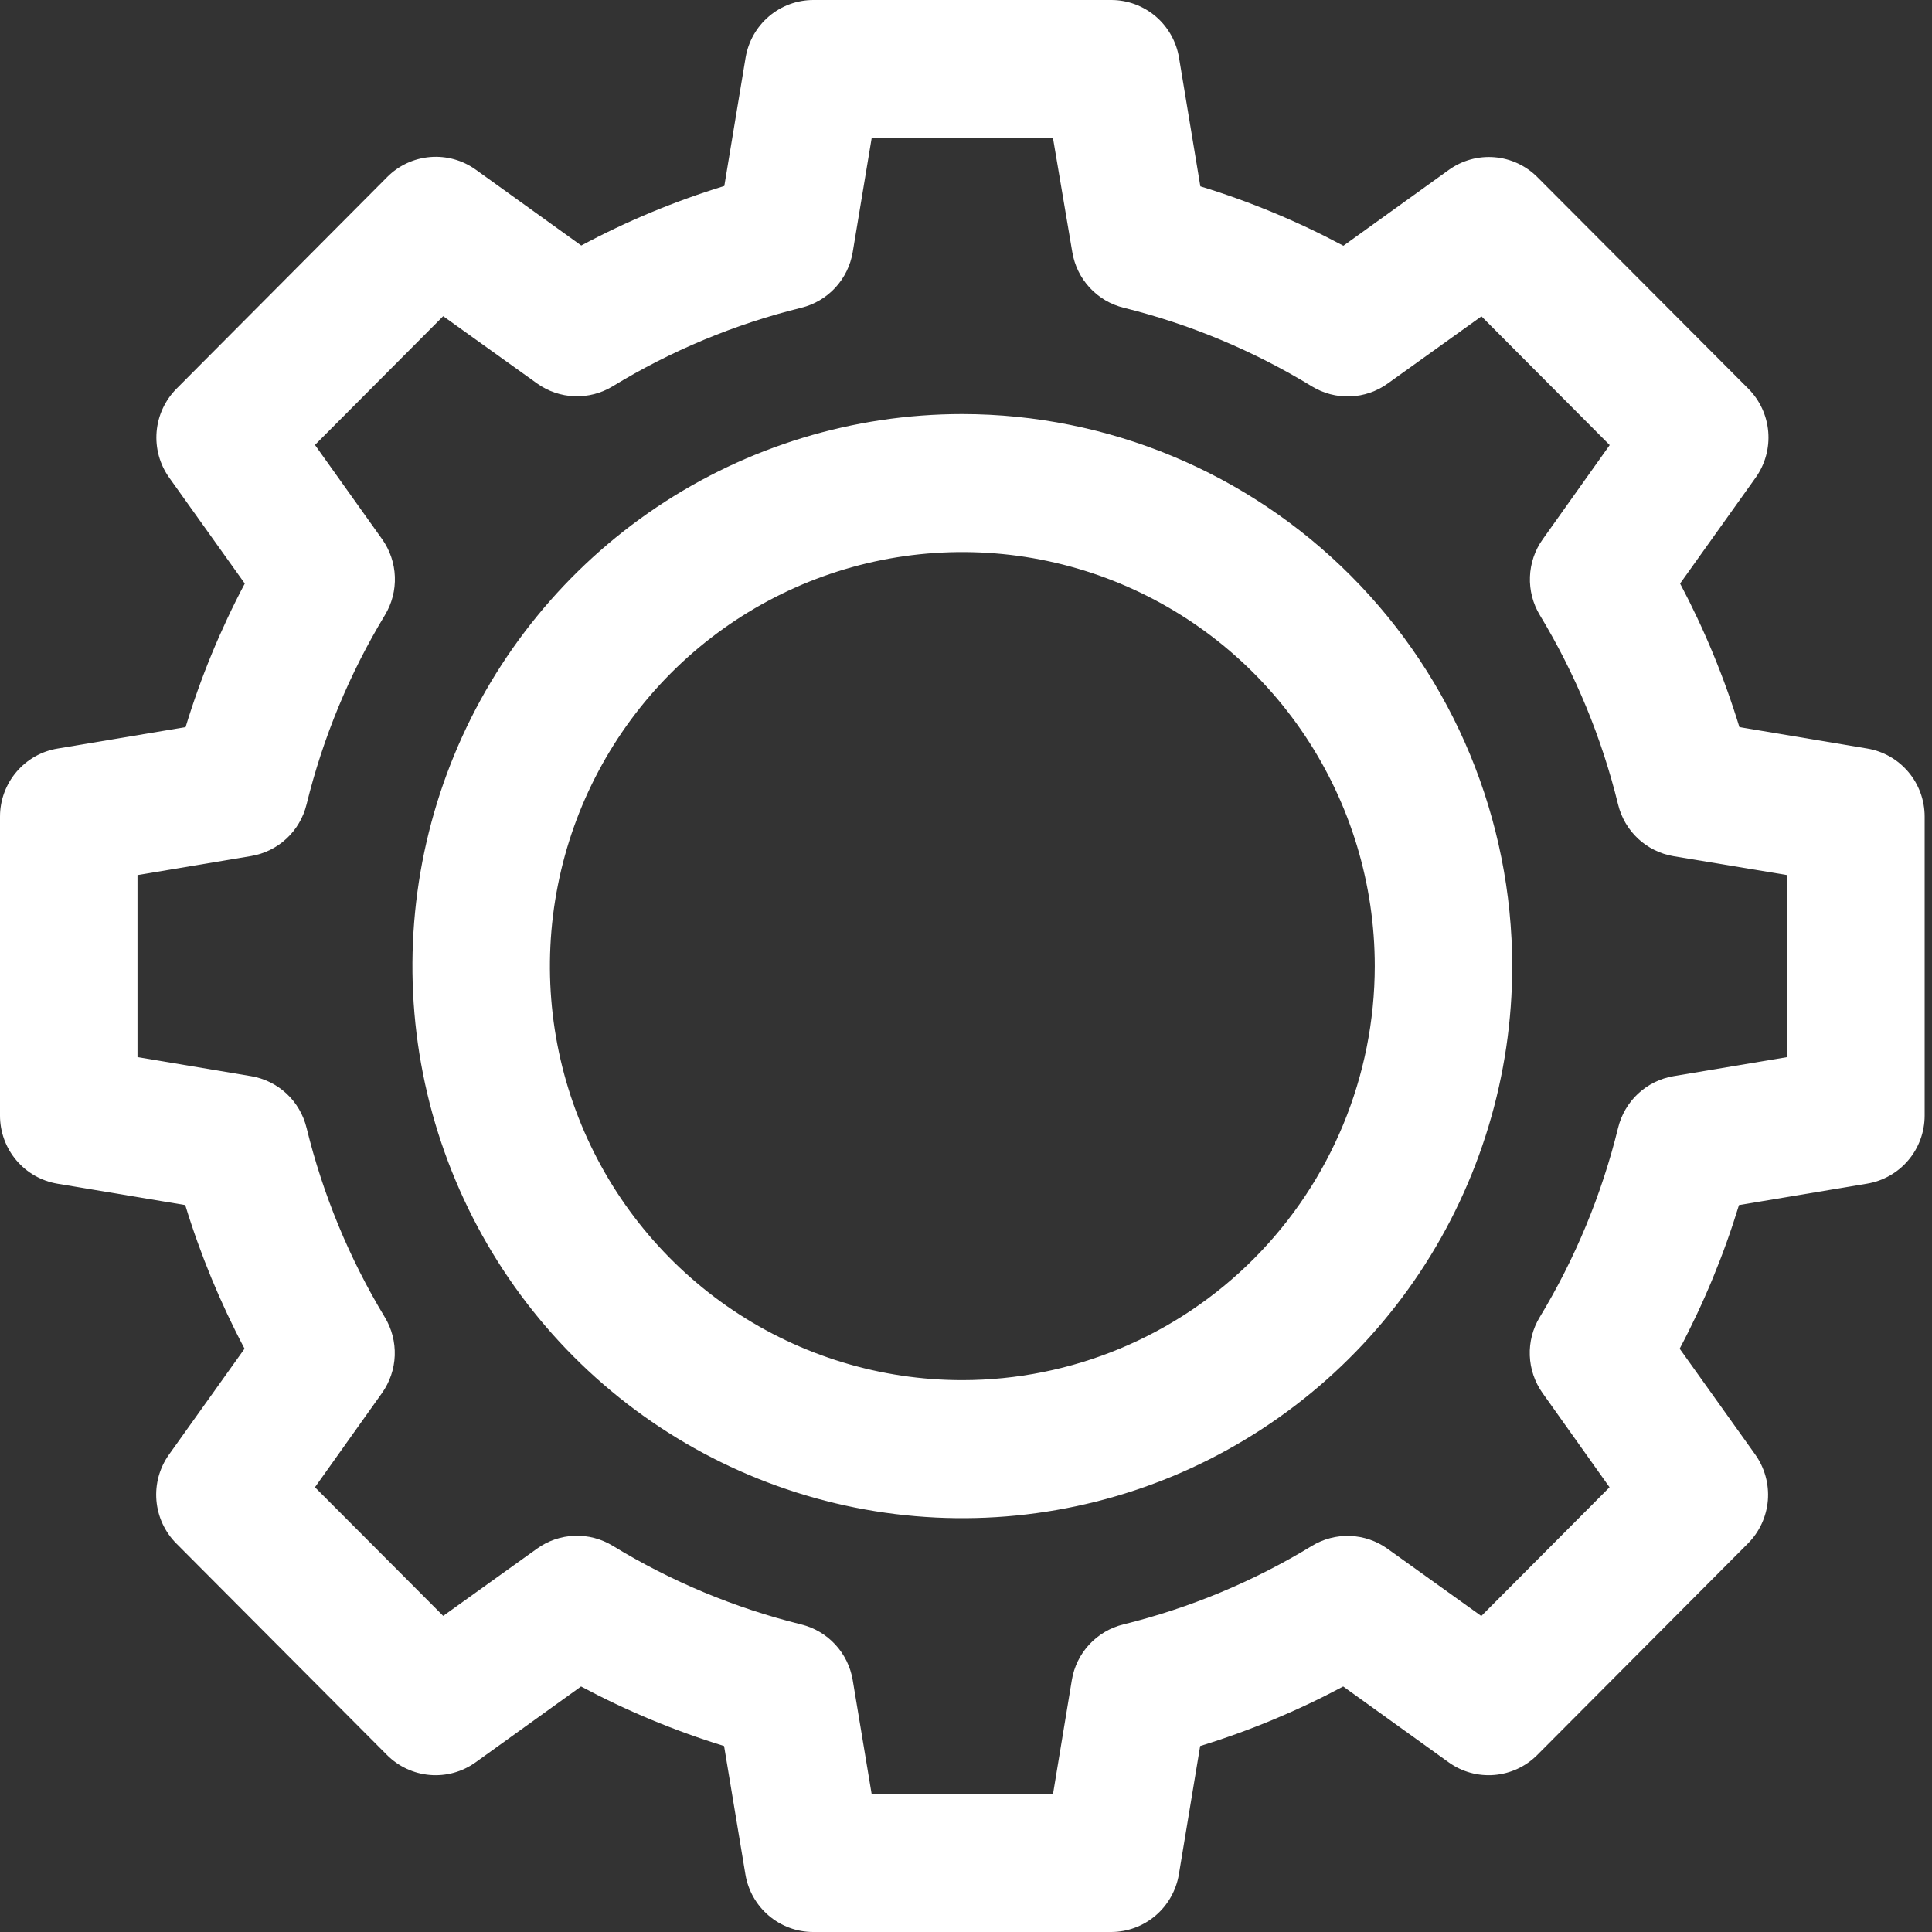
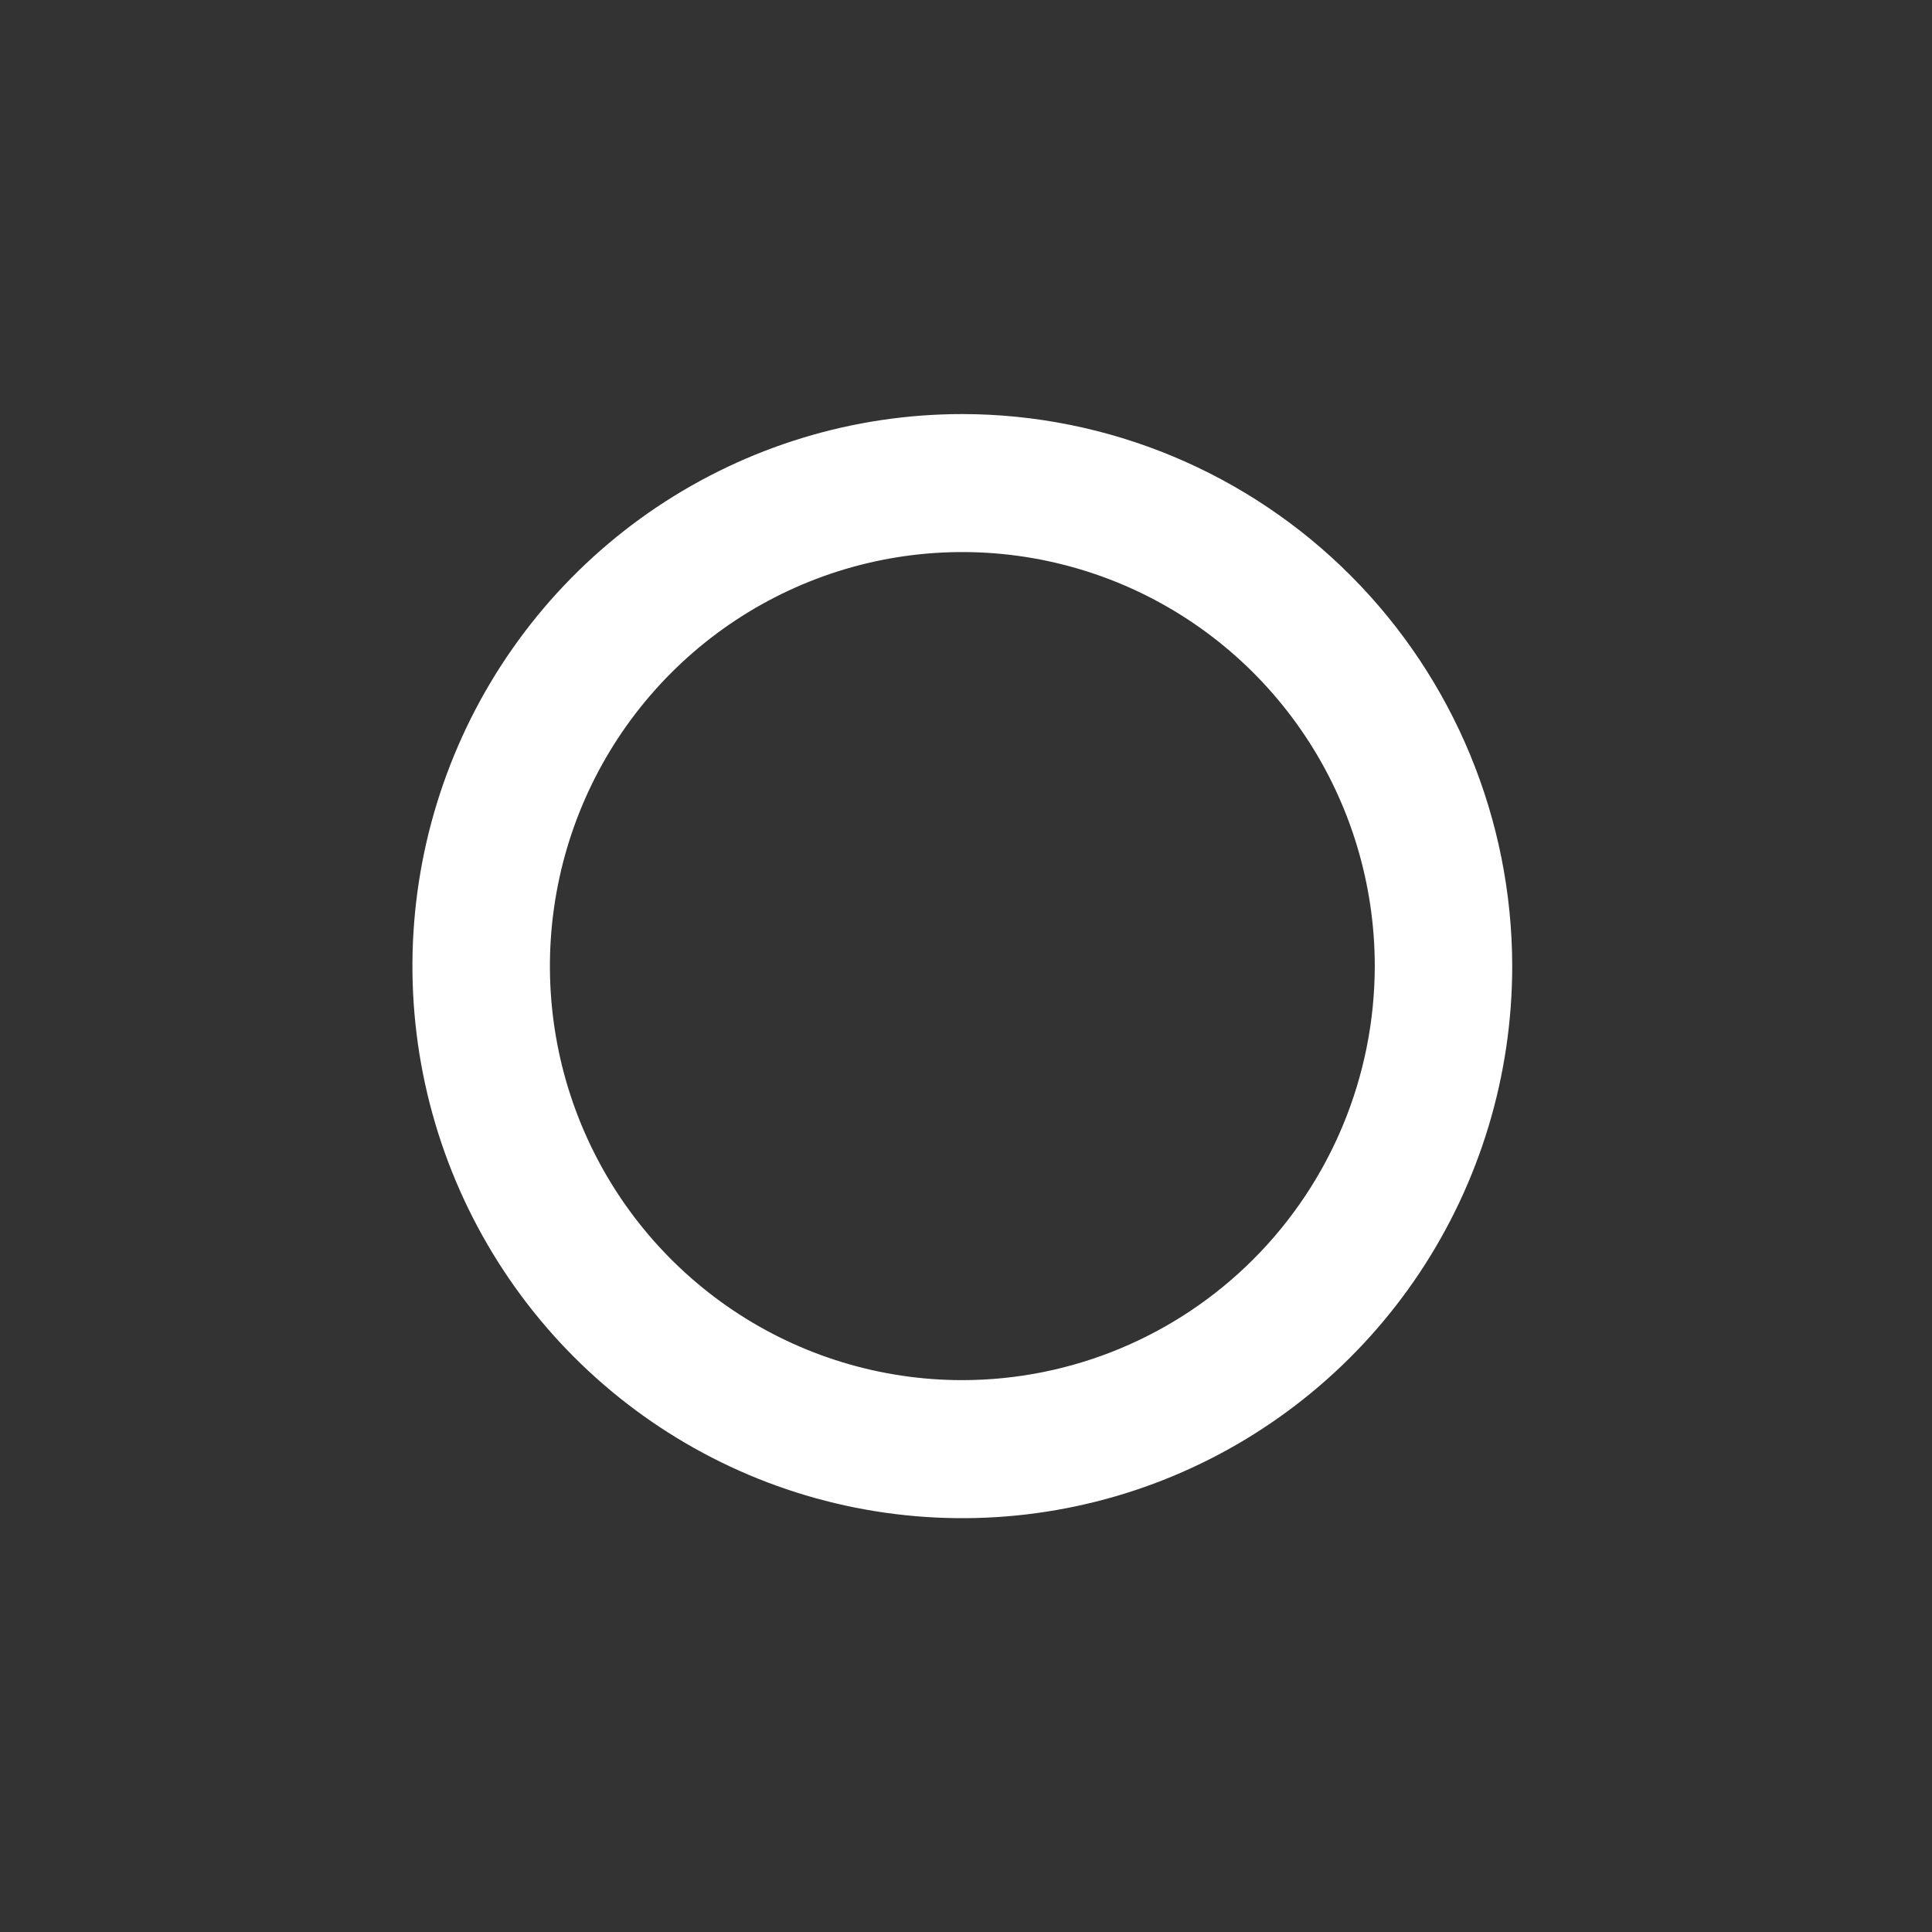
<svg xmlns="http://www.w3.org/2000/svg" width="50" height="50" viewBox="0 0 50 50" fill="none">
  <rect x="0" y="0" width="50" height="50" fill="#333333" stroke="none" />
-   <path d="M48.325 19.372L45.016 18.818C44.623 17.533 44.109 16.288 43.481 15.102L45.437 12.36C45.682 12.016 45.797 11.596 45.762 11.175C45.727 10.754 45.545 10.359 45.247 10.06L39.789 4.586C39.492 4.287 39.098 4.104 38.679 4.069C38.259 4.034 37.841 4.15 37.498 4.395L34.767 6.36C33.585 5.729 32.346 5.214 31.065 4.822L30.514 1.5C30.446 1.082 30.233 0.701 29.912 0.426C29.59 0.152 29.182 0 28.76 0H21.05C20.629 0 20.222 0.15 19.901 0.423C19.58 0.696 19.366 1.075 19.296 1.491L18.745 4.813C17.464 5.206 16.224 5.722 15.043 6.354L12.312 4.39C11.969 4.144 11.551 4.029 11.132 4.064C10.712 4.099 10.318 4.282 10.021 4.581L4.568 10.06C4.271 10.359 4.088 10.754 4.053 11.175C4.018 11.596 4.133 12.016 4.378 12.36L6.335 15.102C5.707 16.288 5.194 17.533 4.803 18.818L1.494 19.372C1.078 19.439 0.699 19.654 0.425 19.977C0.151 20.299 0 20.709 0 21.133V28.873C0 29.295 0.149 29.704 0.421 30.026C0.693 30.349 1.07 30.564 1.485 30.634L4.794 31.187C5.187 32.472 5.701 33.717 6.329 34.904L4.373 37.645C4.128 37.989 4.013 38.409 4.048 38.83C4.083 39.251 4.265 39.647 4.563 39.945L10.015 45.419C10.313 45.718 10.707 45.901 11.126 45.936C11.546 45.971 11.964 45.856 12.307 45.61L15.037 43.646C16.219 44.277 17.459 44.793 18.739 45.187L19.291 48.509C19.36 48.925 19.575 49.304 19.896 49.577C20.217 49.85 20.624 50 21.045 50H28.755C29.175 50 29.583 49.85 29.904 49.577C30.225 49.304 30.439 48.925 30.509 48.509L31.06 45.187C32.34 44.793 33.58 44.277 34.762 43.646L37.493 45.61C37.835 45.856 38.254 45.971 38.673 45.936C39.093 45.901 39.486 45.718 39.784 45.419L45.236 39.945C45.534 39.647 45.717 39.251 45.752 38.83C45.786 38.409 45.671 37.989 45.427 37.645L43.47 34.904C44.099 33.717 44.613 32.472 45.005 31.187L48.314 30.634C48.731 30.566 49.111 30.352 49.385 30.029C49.659 29.707 49.809 29.297 49.81 28.873V21.133C49.81 20.71 49.661 20.301 49.389 19.979C49.117 19.657 48.74 19.441 48.325 19.372ZM46.252 27.358L43.31 27.851C42.967 27.909 42.648 28.067 42.393 28.304C42.138 28.542 41.959 28.85 41.876 29.189C41.452 30.916 40.768 32.568 39.848 34.088C39.667 34.386 39.578 34.732 39.591 35.081C39.604 35.43 39.719 35.768 39.921 36.052L41.655 38.49L38.336 41.822L35.908 40.081C35.624 39.878 35.288 39.763 34.94 39.75C34.592 39.737 34.248 39.827 33.951 40.008C32.437 40.931 30.791 41.616 29.071 42.04C28.733 42.123 28.427 42.304 28.19 42.559C27.953 42.815 27.796 43.135 27.739 43.48L27.251 46.434H22.559L22.068 43.48C22.01 43.135 21.853 42.815 21.616 42.559C21.38 42.304 21.073 42.123 20.735 42.04C19.015 41.615 17.369 40.928 15.856 40.004C15.558 39.823 15.214 39.733 14.866 39.746C14.518 39.759 14.182 39.874 13.899 40.078L11.47 41.819L8.151 38.49L9.886 36.052C10.088 35.768 10.203 35.43 10.216 35.081C10.228 34.732 10.139 34.386 9.958 34.088C9.039 32.568 8.357 30.916 7.934 29.189C7.851 28.85 7.672 28.542 7.417 28.304C7.162 28.067 6.843 27.909 6.5 27.851L3.558 27.358V22.647L6.5 22.154C6.843 22.096 7.162 21.939 7.417 21.701C7.672 21.463 7.851 21.156 7.934 20.817C8.358 19.09 9.042 17.438 9.962 15.918C10.143 15.619 10.232 15.274 10.219 14.925C10.206 14.575 10.091 14.238 9.889 13.953L8.151 11.515L11.47 8.183L13.899 9.924C14.182 10.127 14.518 10.242 14.866 10.255C15.214 10.268 15.558 10.179 15.856 9.998C17.37 9.074 19.016 8.389 20.737 7.965C21.075 7.882 21.381 7.701 21.617 7.446C21.854 7.19 22.01 6.87 22.068 6.526L22.559 3.572H27.251L27.751 6.526C27.809 6.87 27.965 7.19 28.202 7.446C28.438 7.701 28.744 7.882 29.082 7.965C30.8 8.391 32.443 9.078 33.954 10.001C34.252 10.182 34.596 10.272 34.944 10.259C35.292 10.246 35.628 10.131 35.911 9.928L38.34 8.187L41.659 11.519L39.925 13.957C39.722 14.241 39.608 14.579 39.595 14.928C39.582 15.277 39.671 15.623 39.852 15.921C40.771 17.441 41.453 19.093 41.876 20.82C41.959 21.159 42.138 21.467 42.393 21.705C42.648 21.942 42.967 22.1 43.31 22.158L46.252 22.647V27.358Z" fill="white" />
  <path d="M24.905 10.716C22.09 10.716 19.339 11.554 16.998 13.124C14.658 14.694 12.834 16.925 11.757 19.536C10.68 22.146 10.398 25.019 10.947 27.79C11.496 30.562 12.852 33.108 14.842 35.106C16.832 37.104 19.368 38.465 22.129 39.016C24.889 39.567 27.751 39.284 30.351 38.203C32.952 37.121 35.174 35.29 36.738 32.941C38.302 30.591 39.136 27.829 39.136 25.003C39.132 21.215 37.632 17.584 34.964 14.905C32.295 12.227 28.678 10.72 24.905 10.716ZM24.905 35.718C22.794 35.718 20.73 35.09 18.975 33.913C17.22 32.735 15.852 31.062 15.044 29.104C14.236 27.146 14.025 24.991 14.437 22.913C14.848 20.834 15.865 18.925 17.358 17.426C18.85 15.928 20.752 14.907 22.823 14.493C24.893 14.08 27.039 14.292 28.99 15.103C30.94 15.914 32.607 17.288 33.78 19.05C34.953 20.812 35.579 22.884 35.579 25.003C35.576 27.844 34.45 30.568 32.449 32.577C30.448 34.586 27.735 35.716 24.905 35.718Z" fill="white" />
</svg>